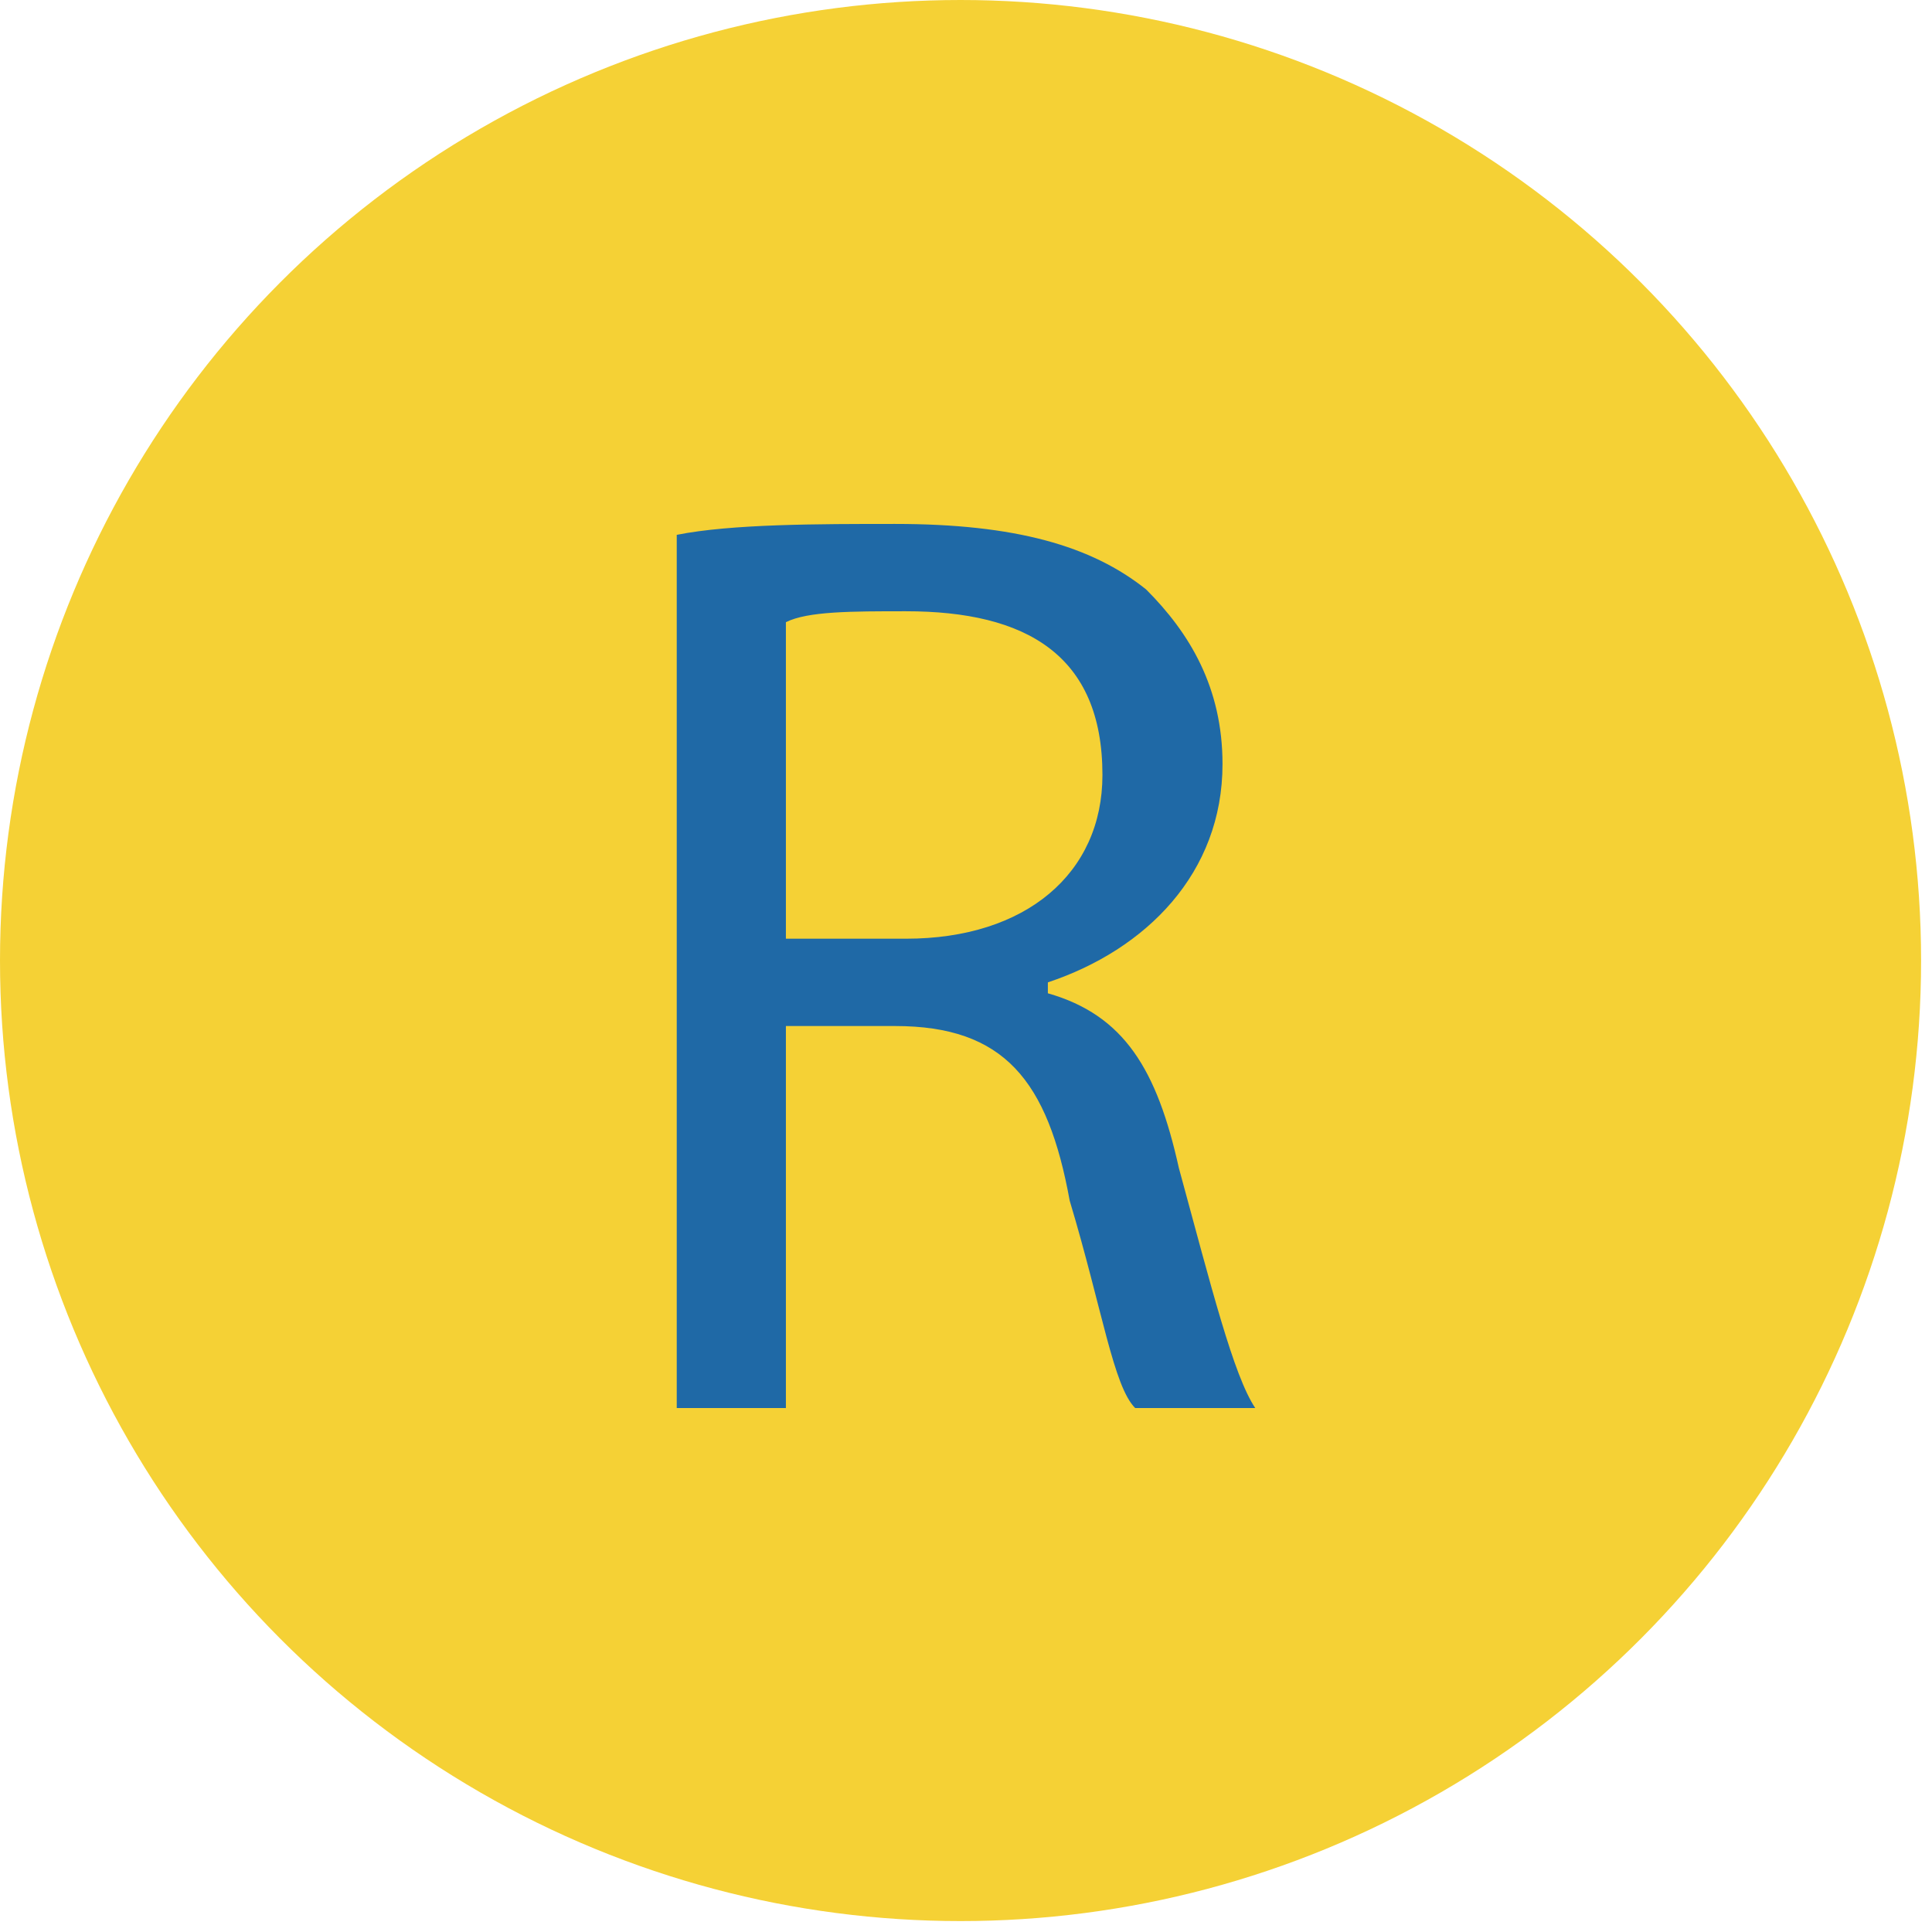
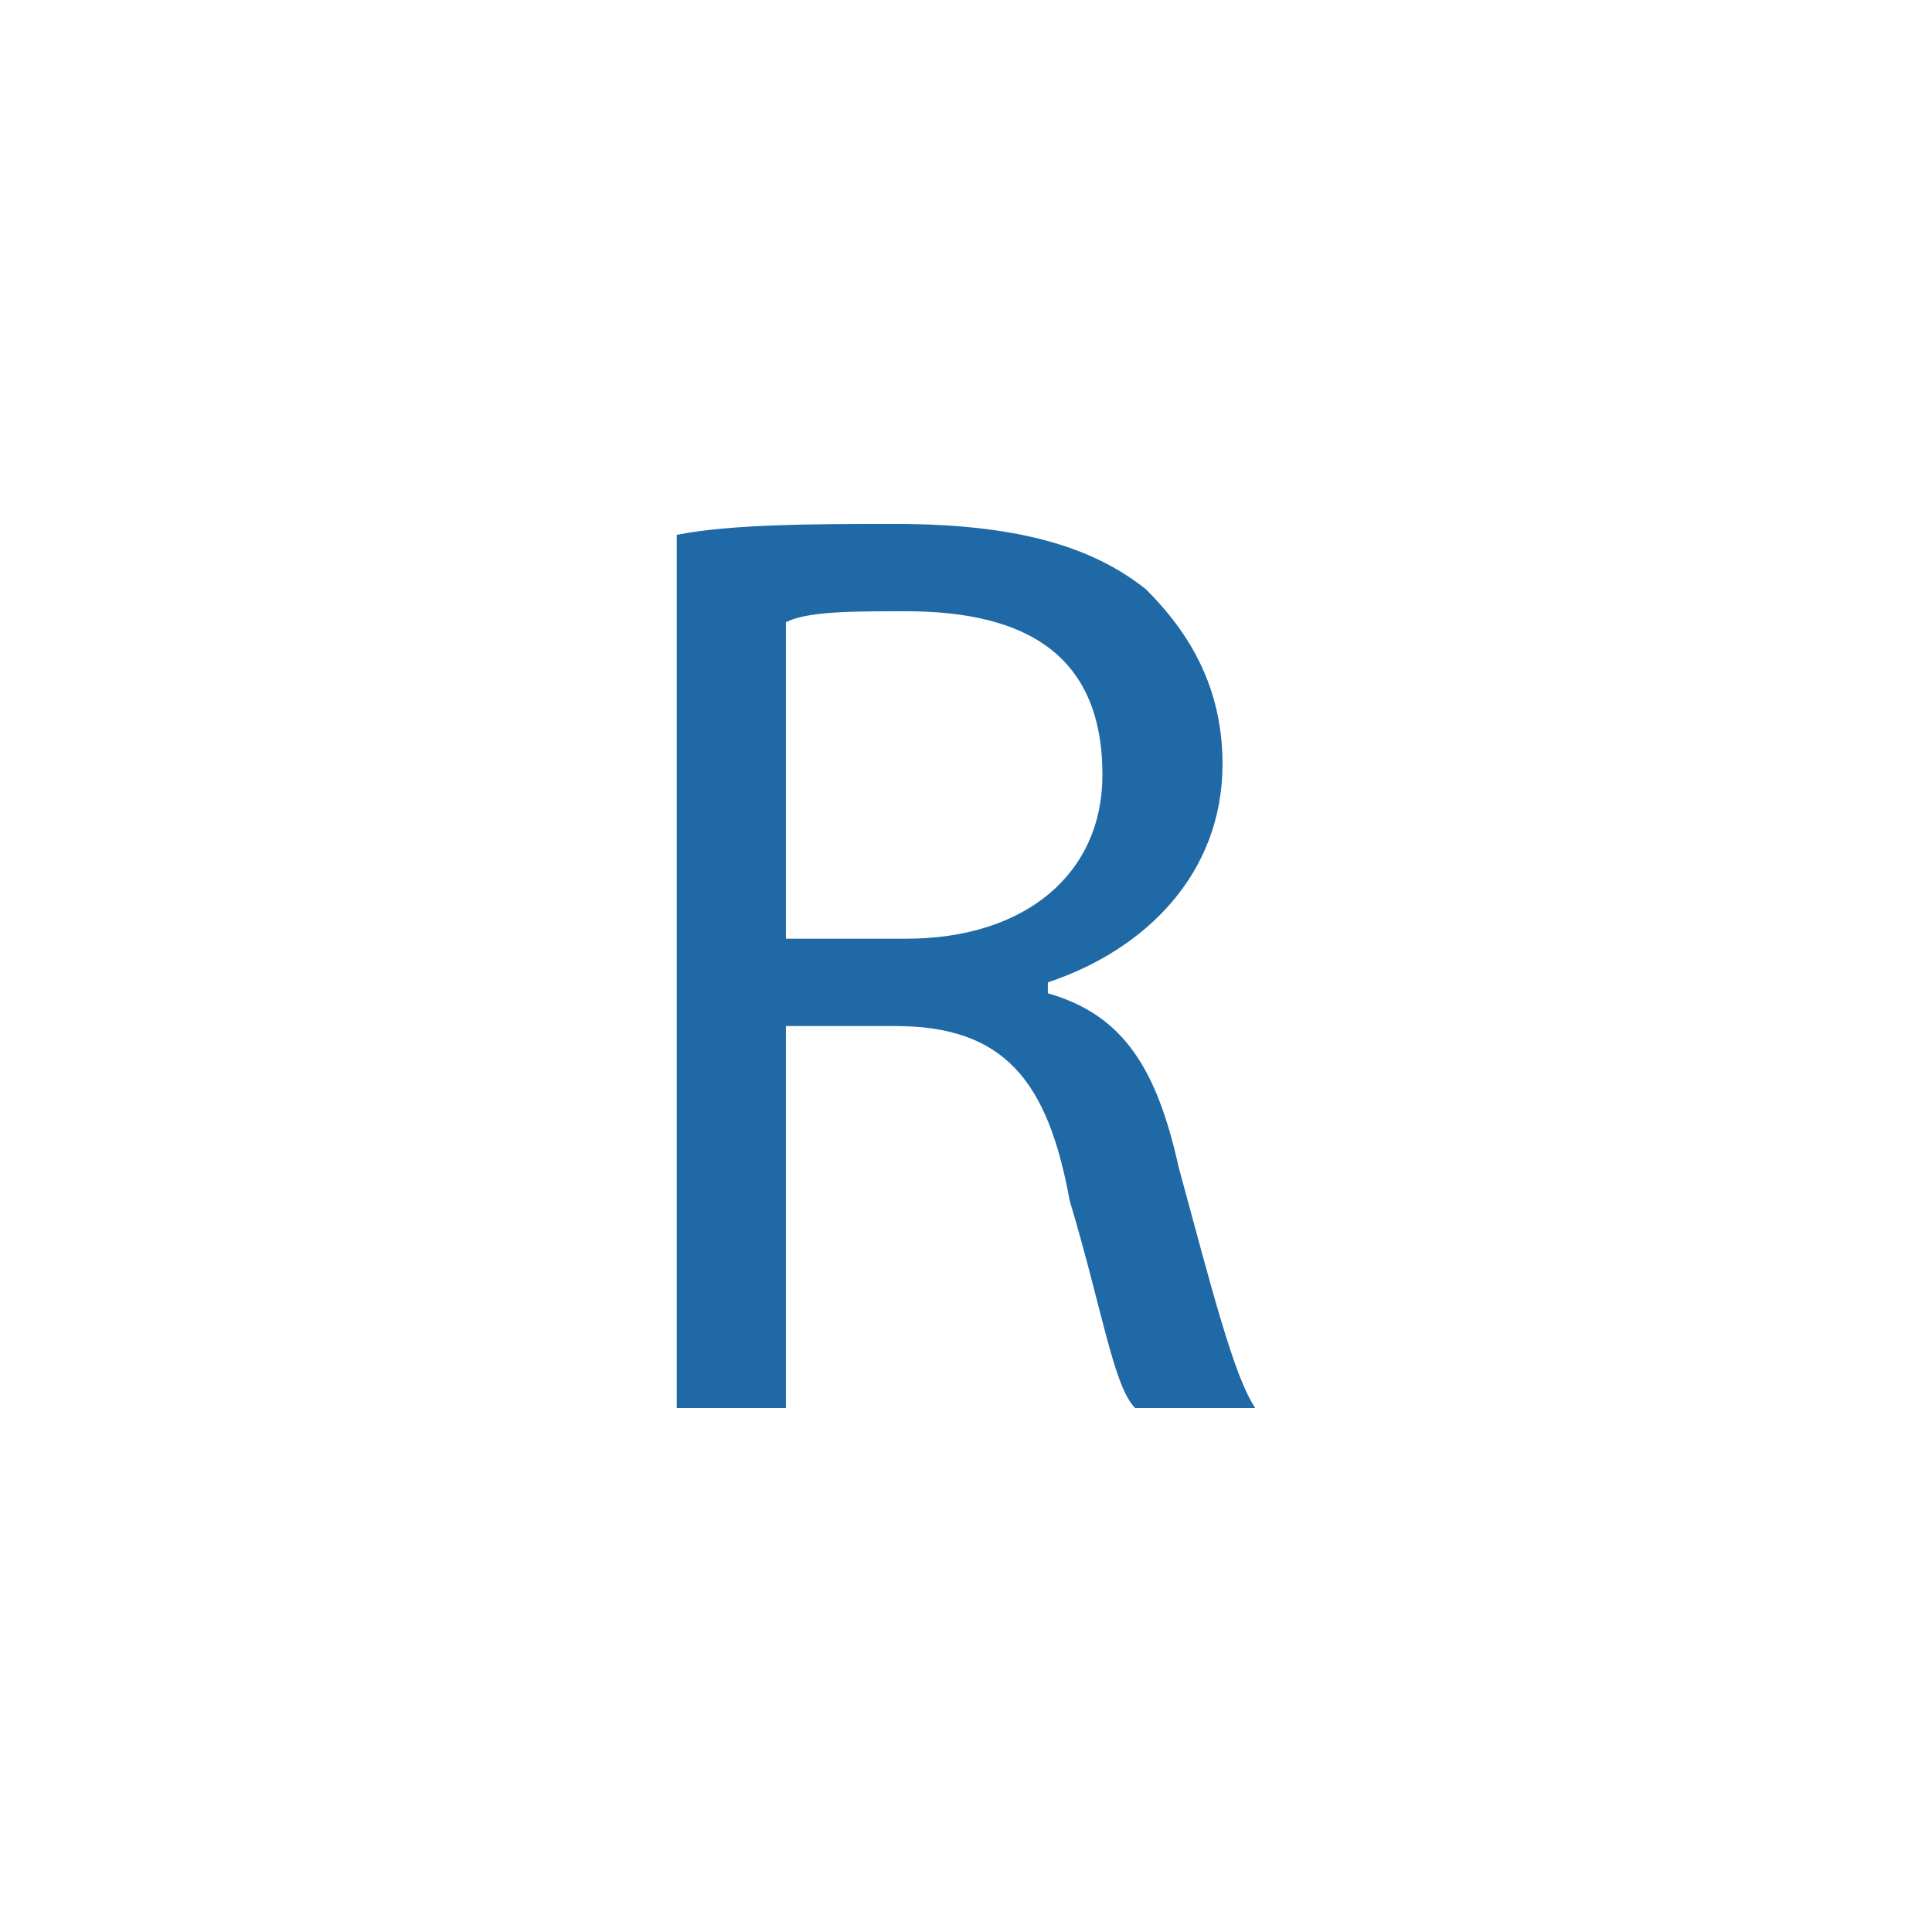
<svg xmlns="http://www.w3.org/2000/svg" xml:space="preserve" width="37px" height="37px" version="1.1" style="shape-rendering:geometricPrecision; text-rendering:geometricPrecision; image-rendering:optimizeQuality; fill-rule:evenodd; clip-rule:evenodd" viewBox="0 0 1.77 1.77">
  <defs>
    <style type="text/css">
   
    .fil0 {fill:#F5D135}
    .fil1 {fill:#1F69A6;fill-rule:nonzero}
   
  </style>
  </defs>
  <g id="Warstwa_x0020_1">
-     <circle class="fil0" cx="0.88" cy="0.88" r="0.88" />
    <path class="fil1" d="M0.72 0.86l0.11 0c0.11,0 0.18,-0.06 0.18,-0.15 0,-0.11 -0.07,-0.15 -0.18,-0.15 -0.05,0 -0.09,0 -0.11,0.01l0 0.29zm-0.1 -0.37c0.05,-0.01 0.13,-0.01 0.2,-0.01 0.11,0 0.18,0.02 0.23,0.06 0.04,0.04 0.07,0.09 0.07,0.16 0,0.1 -0.07,0.17 -0.16,0.2l0 0.01c0.07,0.02 0.1,0.07 0.12,0.16 0.03,0.11 0.05,0.19 0.07,0.22l-0.11 0c-0.02,-0.02 -0.03,-0.09 -0.06,-0.19 -0.02,-0.11 -0.06,-0.16 -0.16,-0.16l-0.1 0 0 0.35 -0.1 0 0 -0.8z" />
  </g>
</svg>